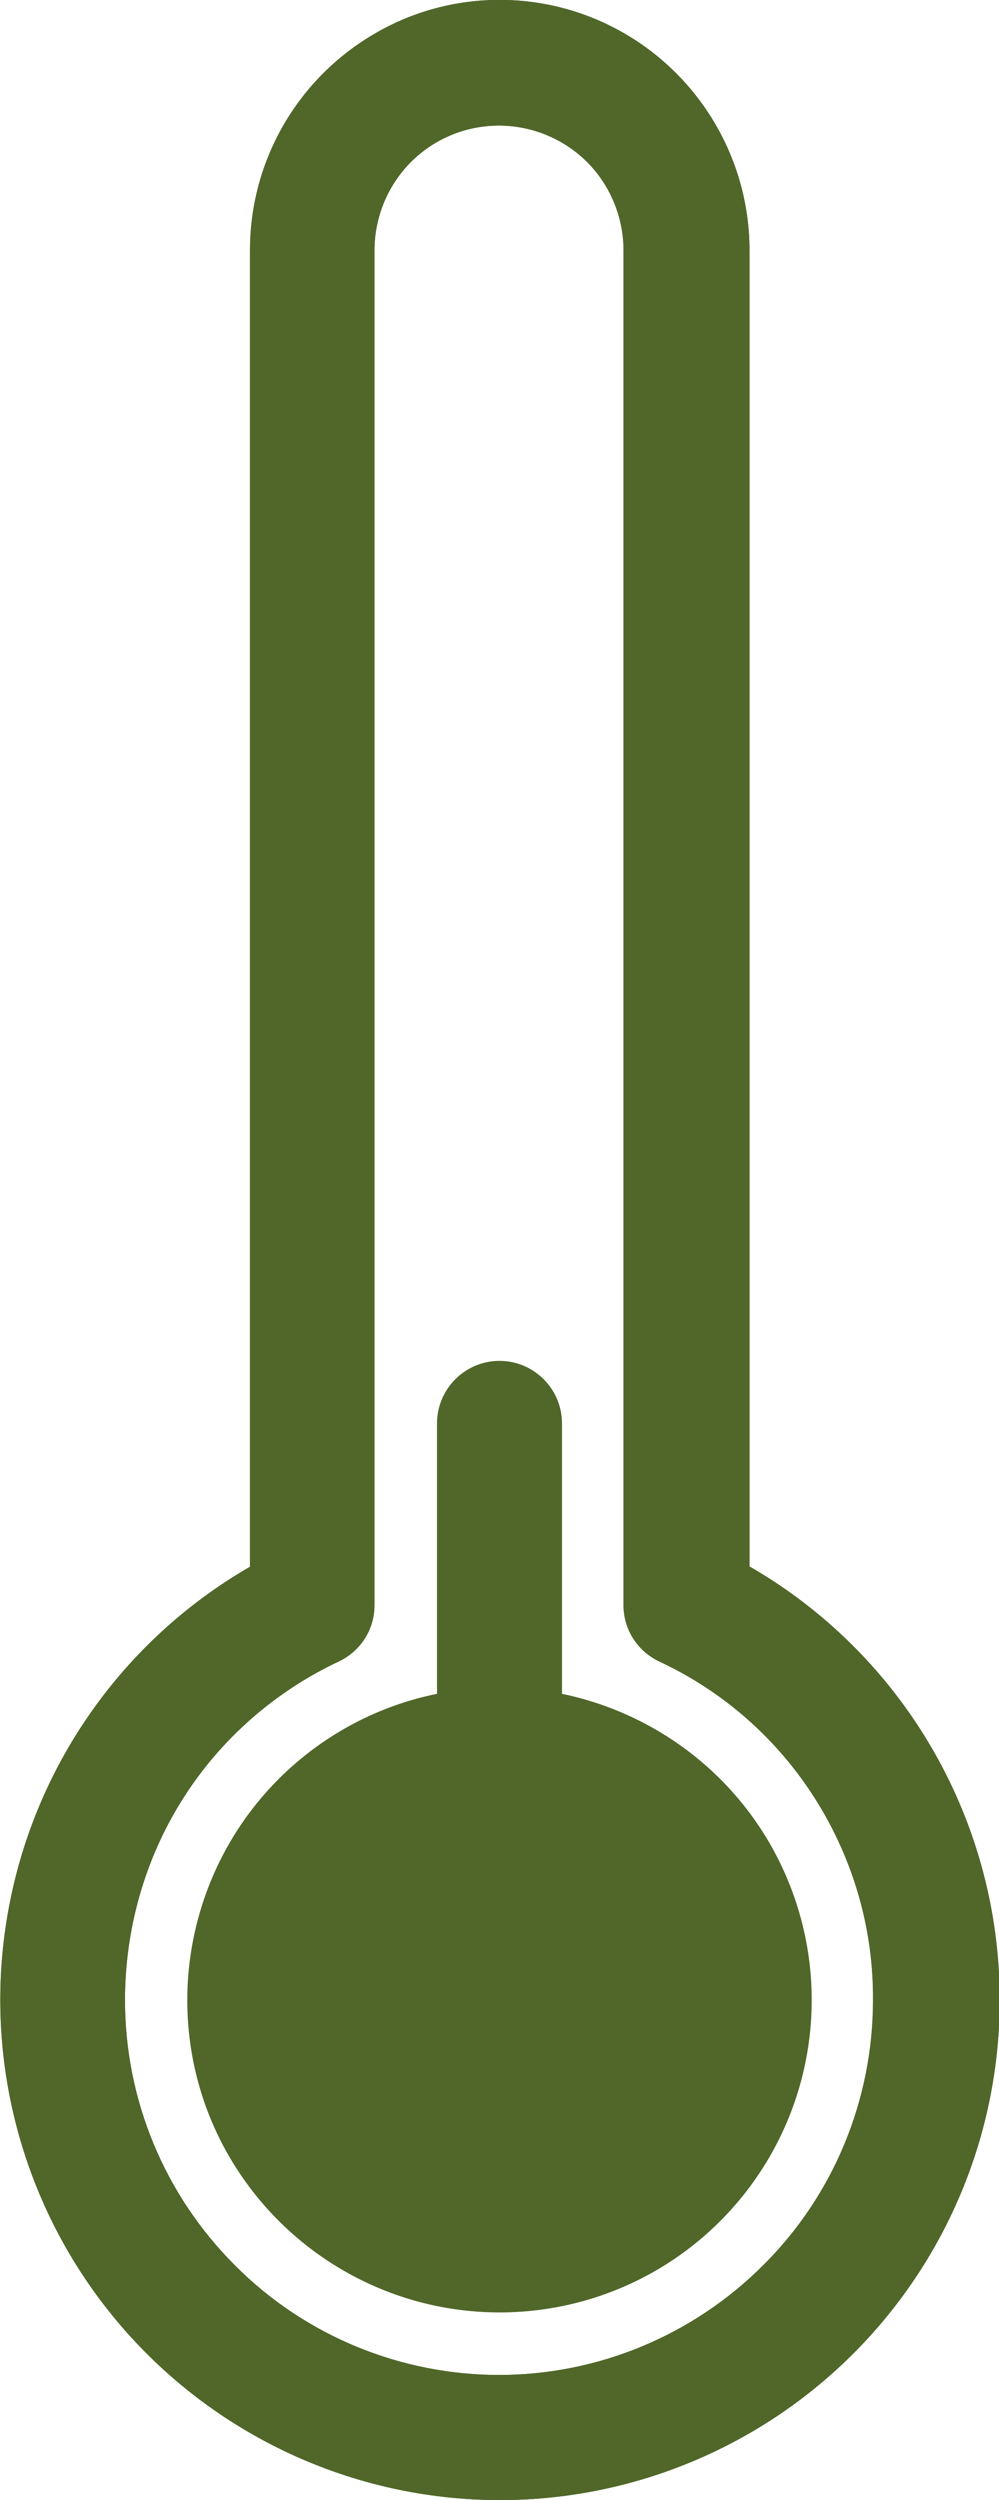
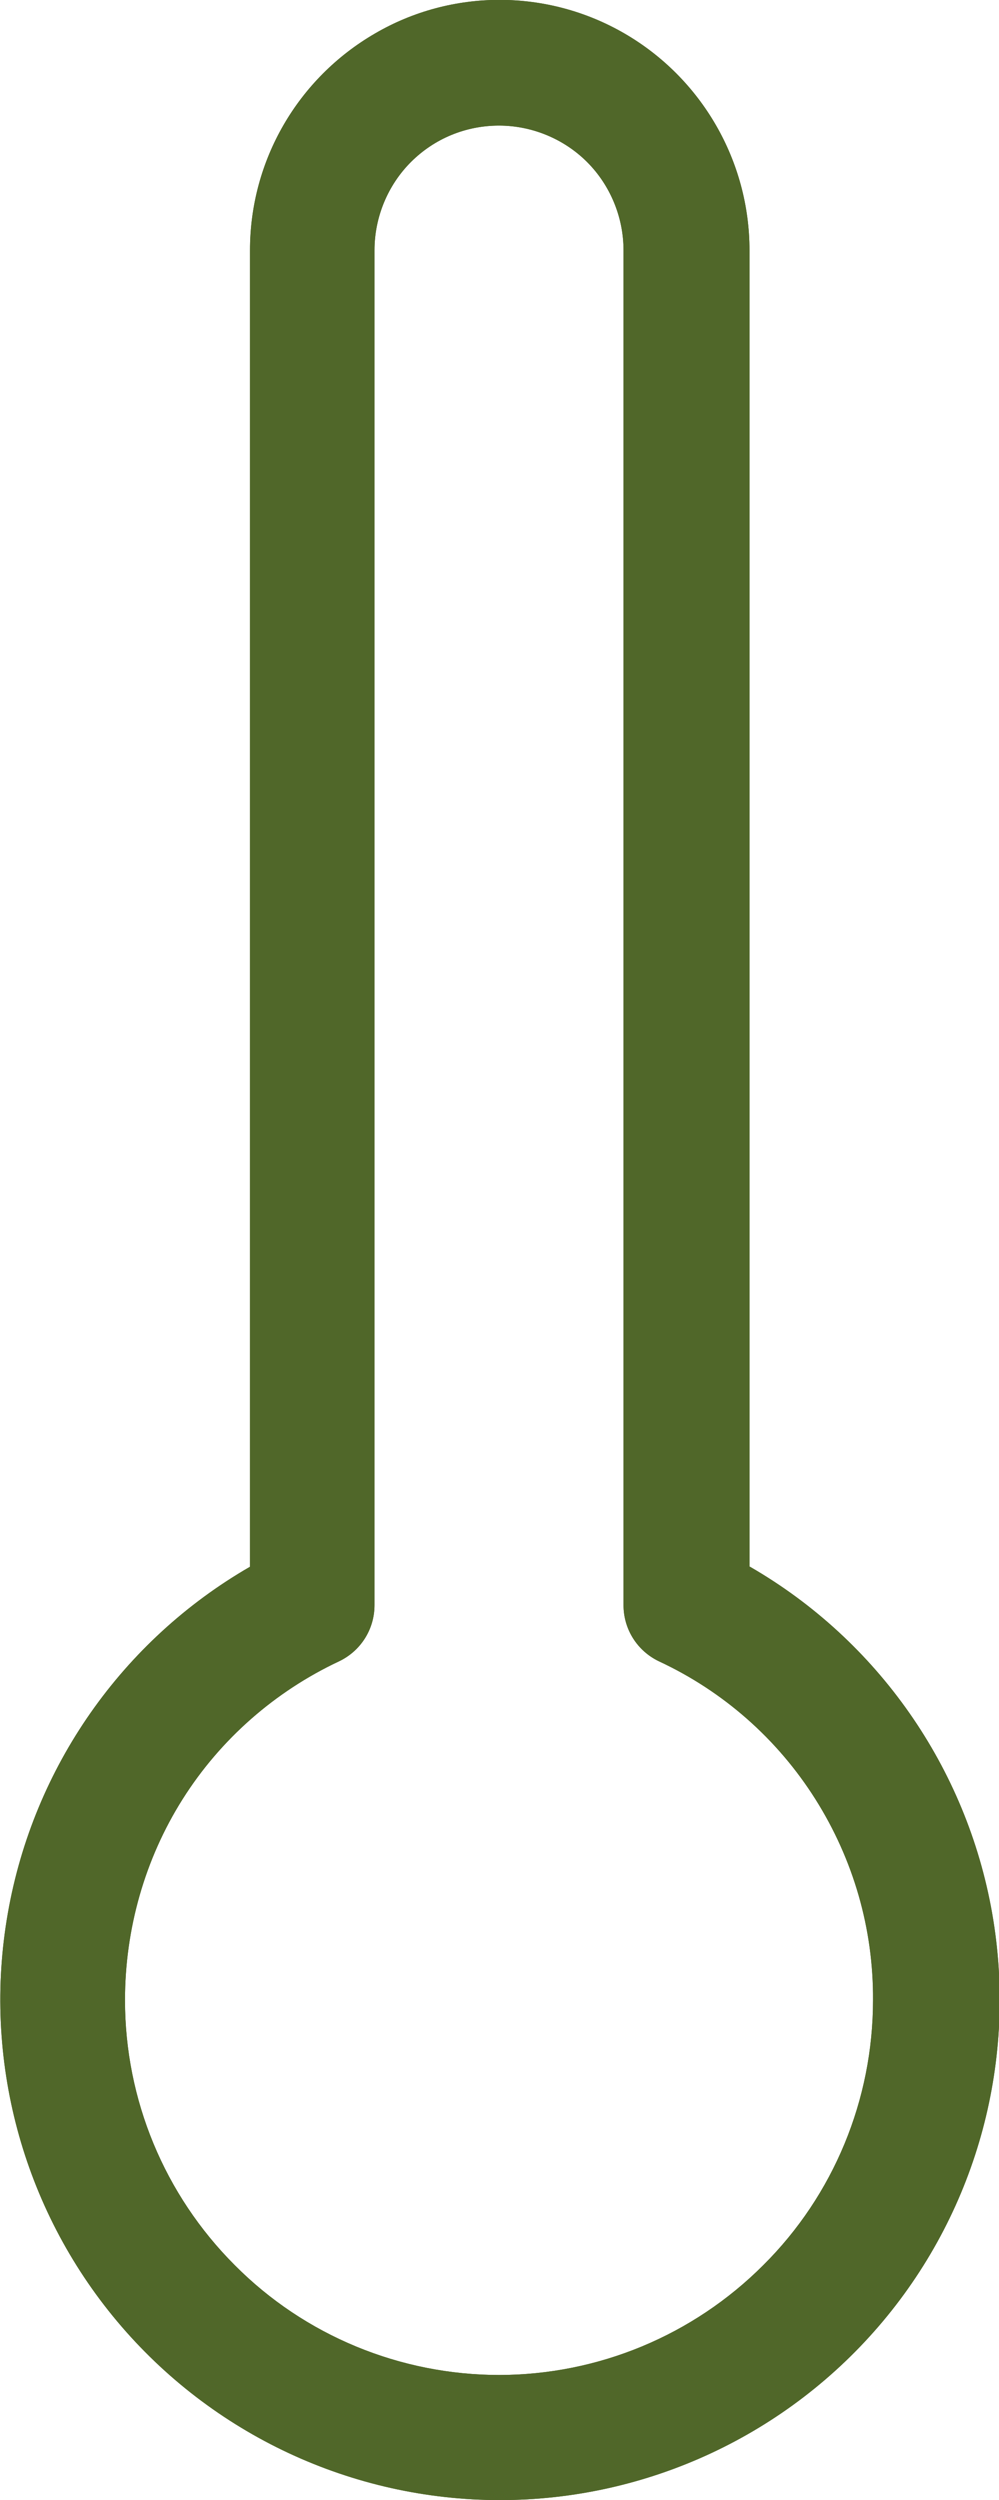
<svg xmlns="http://www.w3.org/2000/svg" viewBox="0 0 20.3 50.76">
  <defs>
    <style>.d{fill:#506729;}</style>
  </defs>
  <g id="a" />
  <g id="b">
    <g id="c">
      <g>
        <path class="d" d="M10.15,48.22c-2.02,0-3.96-.8-5.38-2.23-1.43-1.43-2.23-3.36-2.23-5.38,0-1.44,.4-2.86,1.17-4.08,.77-1.22,1.88-2.19,3.18-2.8,.44-.21,.72-.65,.72-1.14V5.08c0-.67,.27-1.32,.74-1.79,.48-.48,1.12-.74,1.79-.74s1.32,.27,1.79,.74c.47,.47,.74,1.12,.74,1.79v27.51c0,.49,.28,.93,.72,1.14,1.31,.61,2.41,1.58,3.18,2.8,.77,1.22,1.18,2.63,1.17,4.08,0,2.02-.8,3.96-2.23,5.38-1.43,1.43-3.36,2.23-5.38,2.23Zm5.08-16.41V5.08c0-1.81-.97-3.49-2.54-4.4-1.57-.91-3.51-.91-5.07,0-1.57,.91-2.54,2.58-2.54,4.4V31.81c-2.6,1.5-4.4,4.07-4.92,7.03-.52,2.95,.29,5.99,2.22,8.29,1.93,2.3,4.78,3.63,7.78,3.63s5.85-1.33,7.78-3.63c1.93-2.3,2.74-5.33,2.22-8.29-.52-2.95-2.32-5.53-4.92-7.03" />
        <path class="d" d="M10.15,48.22c-2.02,0-3.96-.8-5.38-2.23-1.43-1.43-2.23-3.36-2.23-5.38,0-1.44,.4-2.86,1.17-4.08,.77-1.22,1.88-2.19,3.18-2.8,.44-.21,.72-.65,.72-1.14V5.08c0-.67,.27-1.32,.74-1.79,.48-.48,1.12-.74,1.79-.74s1.32,.27,1.79,.74c.47,.47,.74,1.12,.74,1.79v27.51c0,.49,.28,.93,.72,1.14,1.31,.61,2.41,1.58,3.18,2.8,.77,1.22,1.18,2.63,1.17,4.08,0,2.02-.8,3.96-2.23,5.38-1.43,1.43-3.36,2.23-5.38,2.23Zm5.08-16.41V5.08c0-1.81-.97-3.49-2.54-4.4-1.57-.91-3.51-.91-5.07,0-1.57,.91-2.54,2.58-2.54,4.4V31.81c-2.6,1.5-4.4,4.07-4.92,7.03-.52,2.95,.29,5.99,2.22,8.29,1.93,2.3,4.78,3.63,7.78,3.63s5.85-1.33,7.78-3.63c1.93-2.3,2.74-5.33,2.22-8.29-.52-2.95-2.32-5.53-4.92-7.03Z" />
-         <path class="d" d="M11.42,34.39v-5.49c0-.7-.57-1.27-1.27-1.27s-1.27,.57-1.27,1.27v5.49c-2.07,.42-3.8,1.85-4.6,3.81-.8,1.96-.58,4.19,.6,5.94s3.15,2.81,5.27,2.81,4.09-1.05,5.27-2.81c1.18-1.76,1.4-3.99,.6-5.94-.8-1.96-2.53-3.38-4.6-3.81Z" />
      </g>
    </g>
  </g>
</svg>